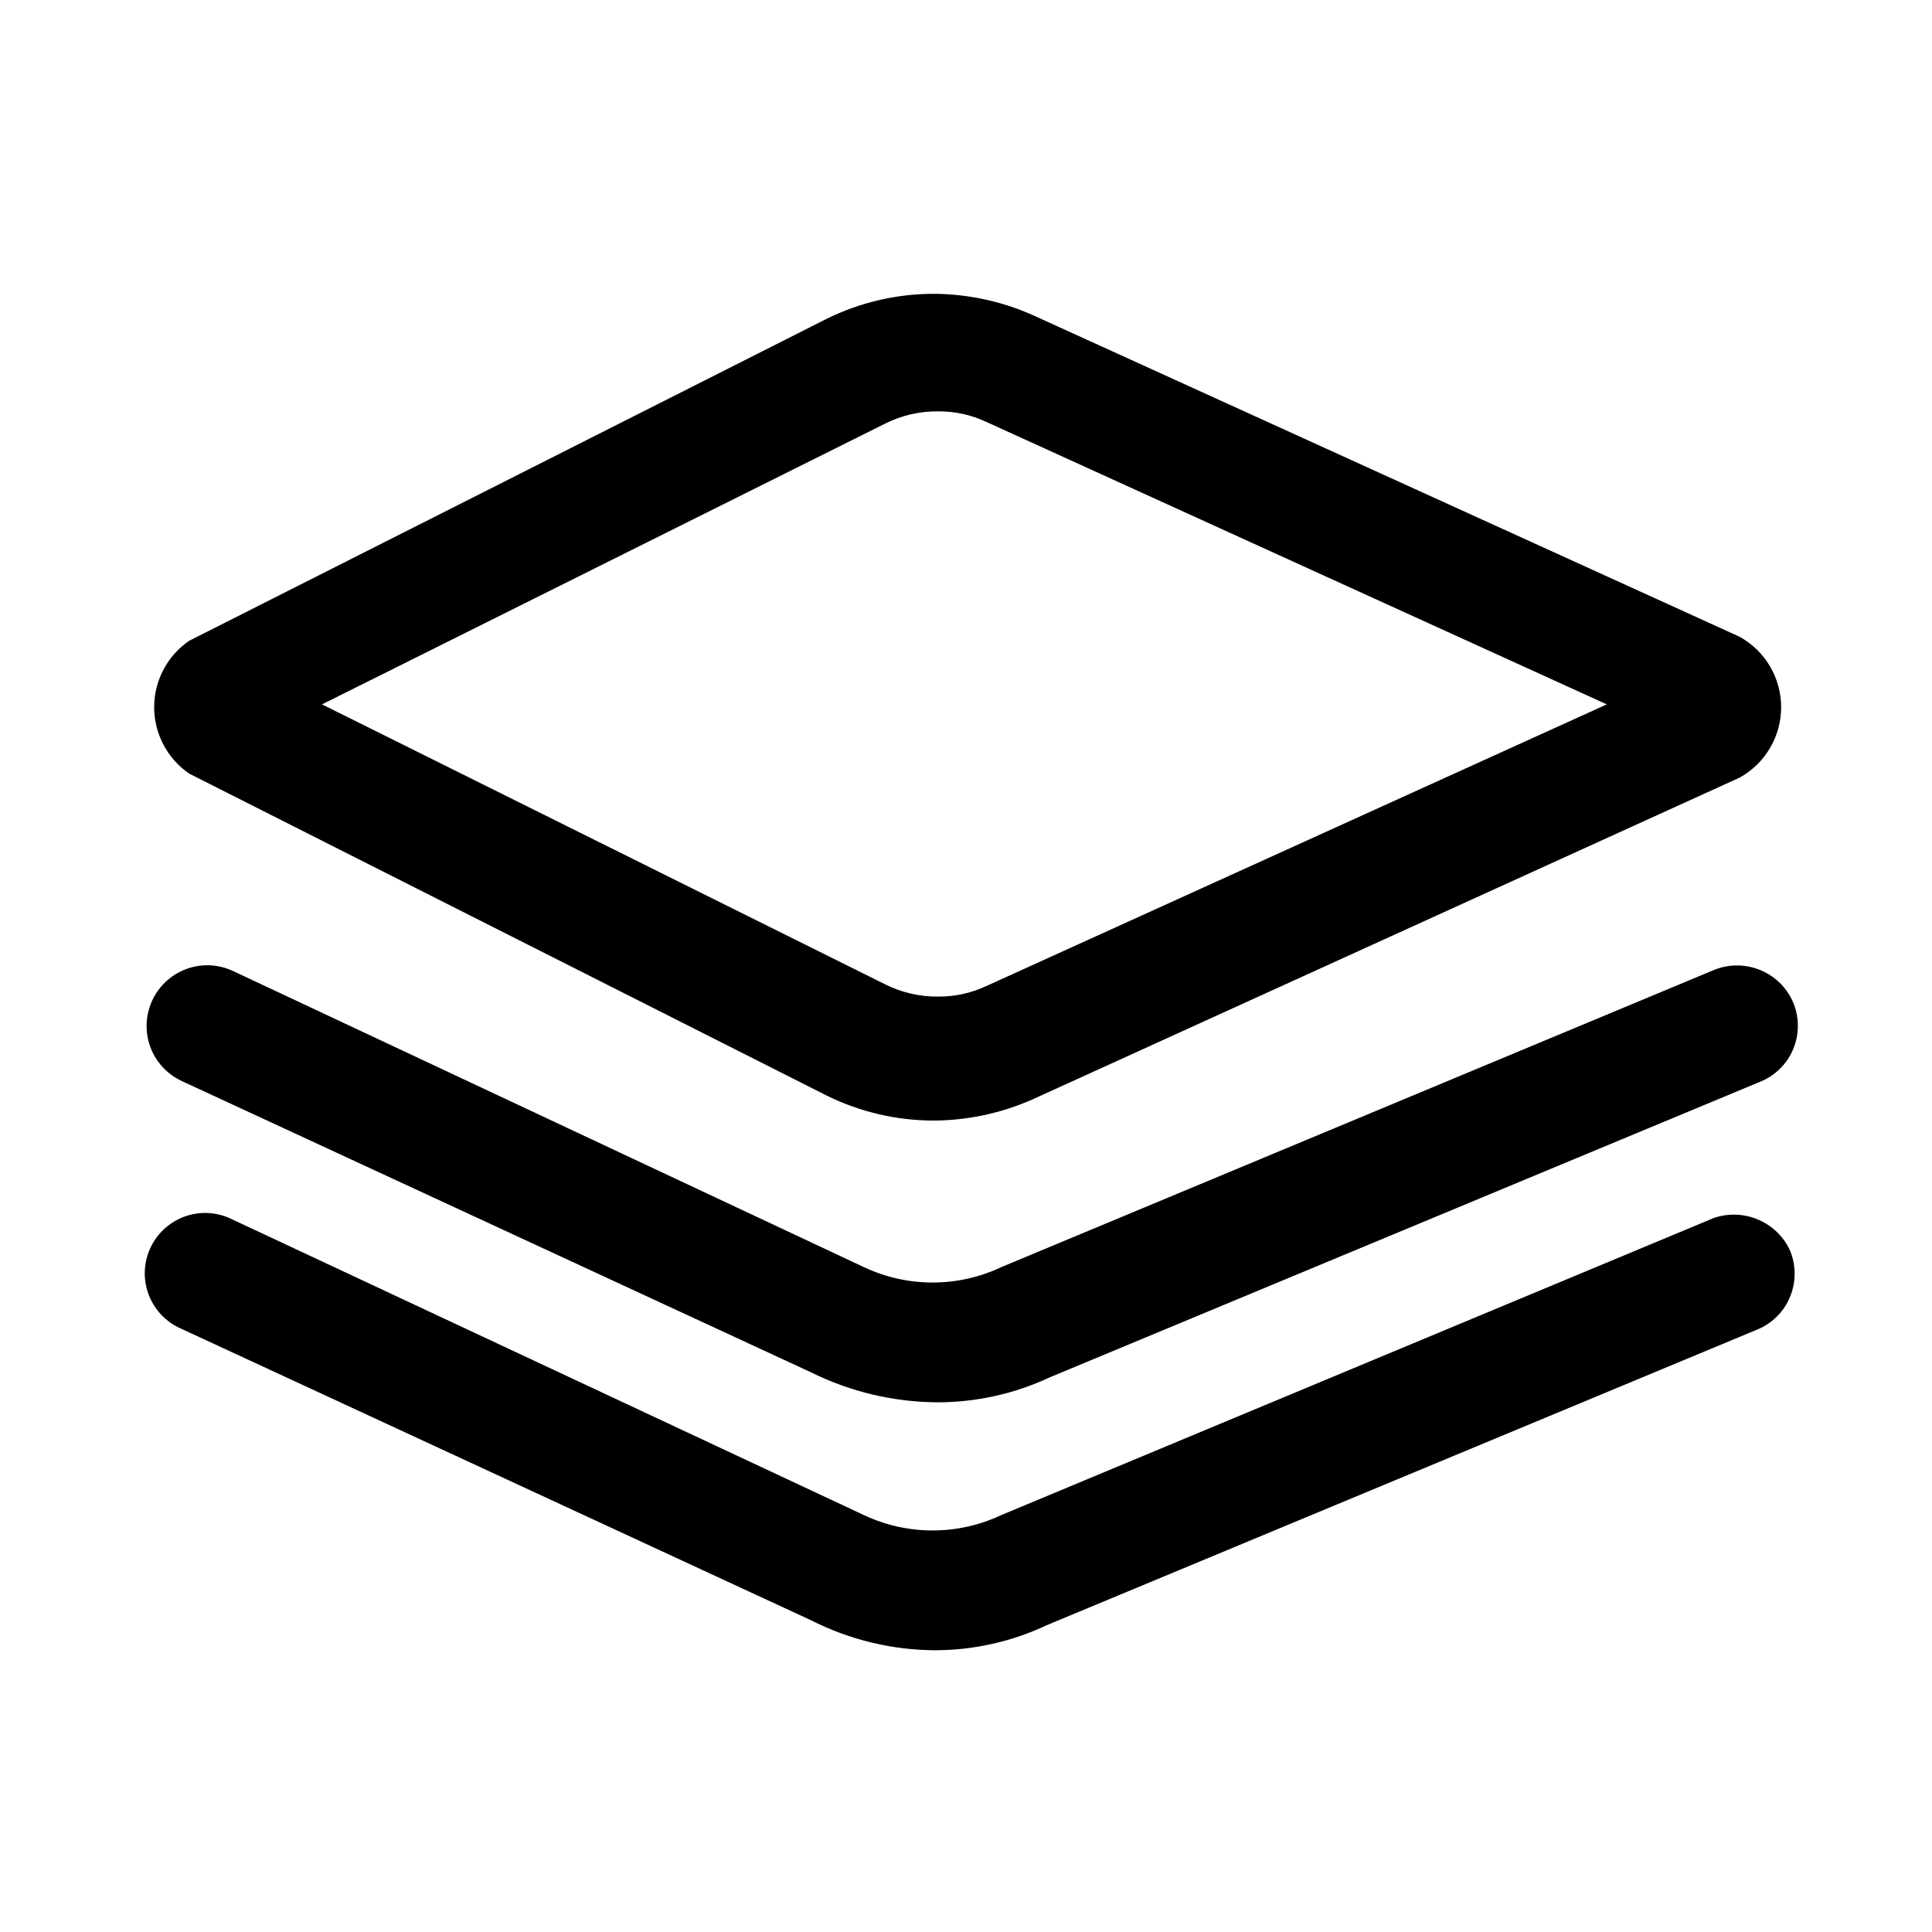
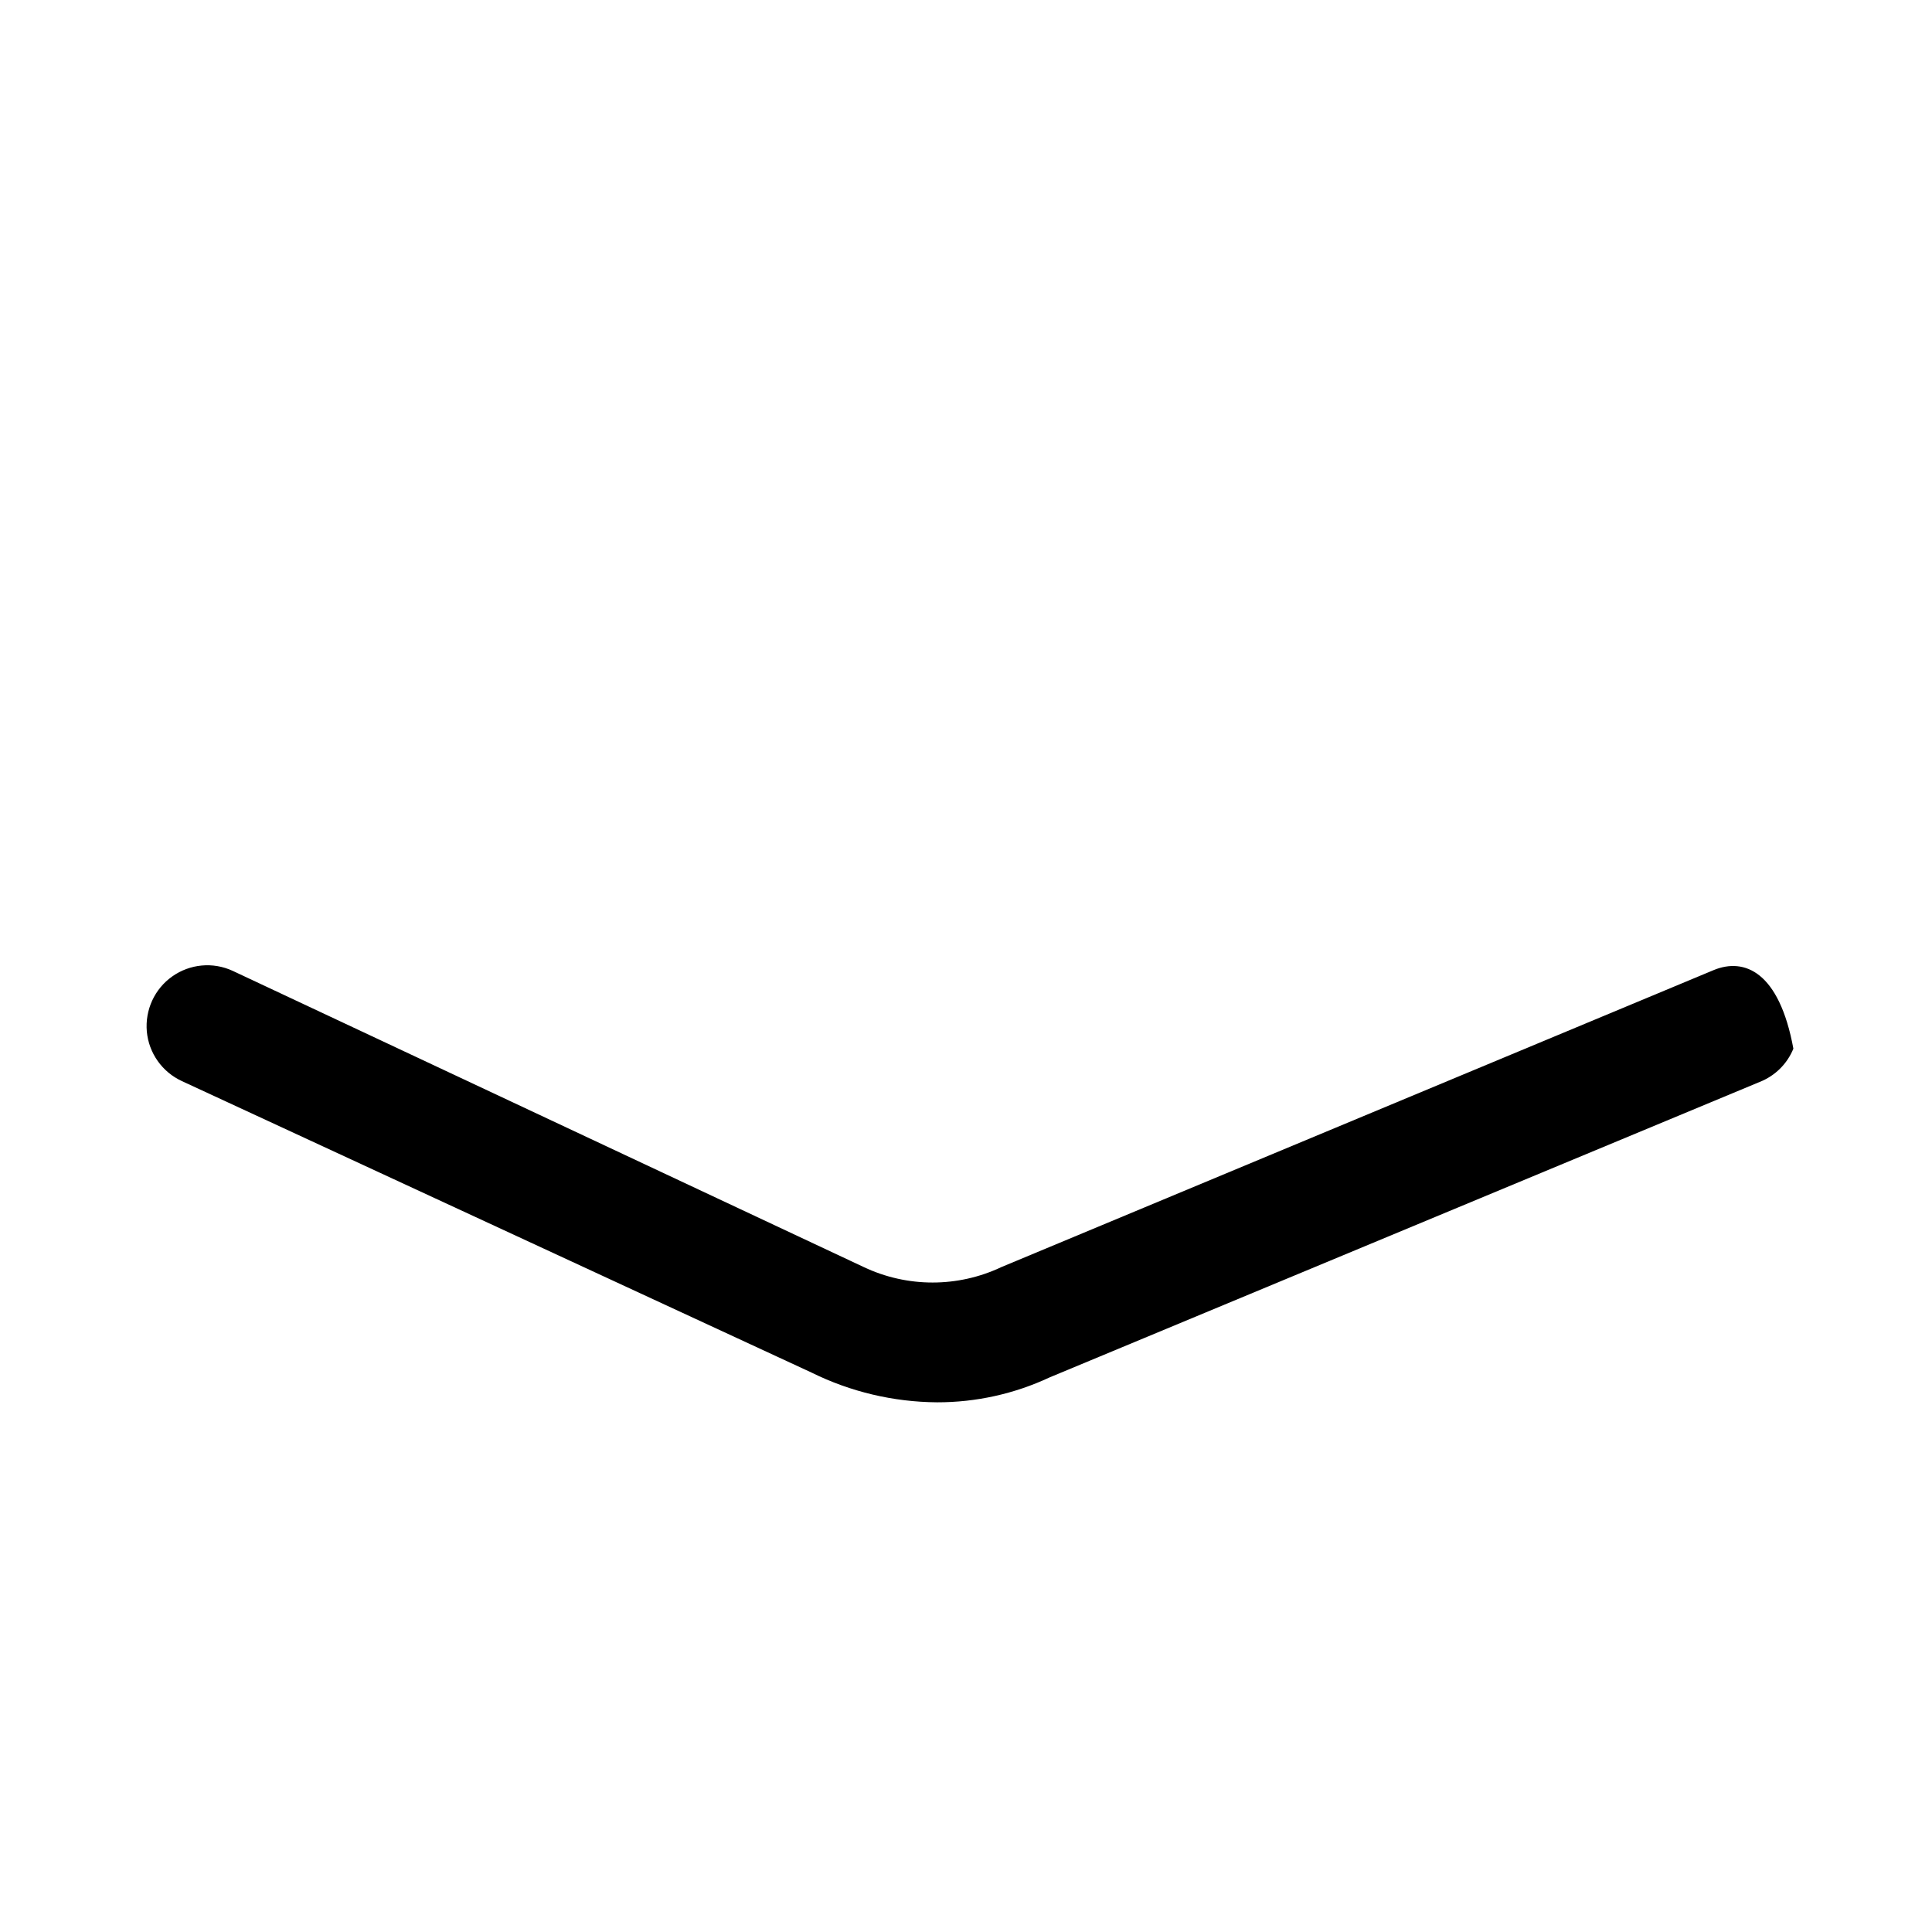
<svg xmlns="http://www.w3.org/2000/svg" width="24" height="24" viewBox="0 0 24 24" fill="none">
-   <path fill-rule="evenodd" clip-rule="evenodd" d="M10.27 13.61L2.35 9.61C2.078 9.423 1.915 9.115 1.915 8.785C1.915 8.455 2.078 8.146 2.35 7.96L10.27 3.96C10.684 3.756 11.139 3.65 11.6 3.65C12.02 3.652 12.436 3.741 12.82 3.91L21.61 7.91C21.928 8.086 22.126 8.421 22.126 8.785C22.126 9.149 21.928 9.484 21.61 9.66L12.82 13.66C12.436 13.829 12.02 13.918 11.6 13.92C11.139 13.92 10.684 13.814 10.27 13.61ZM11.65 5.11C11.425 5.108 11.202 5.16 11 5.26L4 8.75L11 12.23C11.202 12.33 11.425 12.382 11.65 12.38C11.857 12.382 12.062 12.338 12.25 12.25L19.96 8.75L12.25 5.24C12.062 5.152 11.857 5.108 11.65 5.11Z" fill="black" />
-   <path d="M21.29 12.05L12.44 15.74C11.899 15.996 11.271 15.996 10.73 15.74L2.89 12.06C2.645 11.947 2.359 11.974 2.139 12.13C1.92 12.285 1.8 12.546 1.824 12.815C1.849 13.083 2.015 13.317 2.26 13.43L10.08 17.05C10.565 17.29 11.099 17.416 11.64 17.42C12.124 17.421 12.602 17.315 13.04 17.11L21.86 13.44C22.05 13.365 22.201 13.216 22.278 13.027C22.355 12.838 22.352 12.627 22.27 12.44C22.102 12.068 21.669 11.895 21.29 12.05Z" fill="black" />
-   <path d="M21.29 15.13L12.44 18.82C11.899 19.076 11.271 19.076 10.73 18.82L2.89 15.15C2.645 15.025 2.352 15.043 2.125 15.199C1.898 15.354 1.774 15.621 1.802 15.895C1.831 16.168 2.006 16.404 2.26 16.51L10.08 20.13C10.561 20.373 11.092 20.5 11.63 20.5C12.104 20.497 12.572 20.392 13 20.19L21.82 16.52C22.01 16.445 22.161 16.296 22.238 16.107C22.315 15.918 22.312 15.707 22.23 15.52C22.06 15.172 21.657 15.005 21.29 15.13Z" fill="black" />
+   <path d="M21.29 12.05L12.44 15.74C11.899 15.996 11.271 15.996 10.73 15.74L2.89 12.06C2.645 11.947 2.359 11.974 2.139 12.13C1.92 12.285 1.8 12.546 1.824 12.815C1.849 13.083 2.015 13.317 2.26 13.43L10.08 17.05C10.565 17.29 11.099 17.416 11.64 17.42C12.124 17.421 12.602 17.315 13.04 17.11L21.86 13.44C22.05 13.365 22.201 13.216 22.278 13.027C22.102 12.068 21.669 11.895 21.29 12.05Z" fill="black" />
</svg>